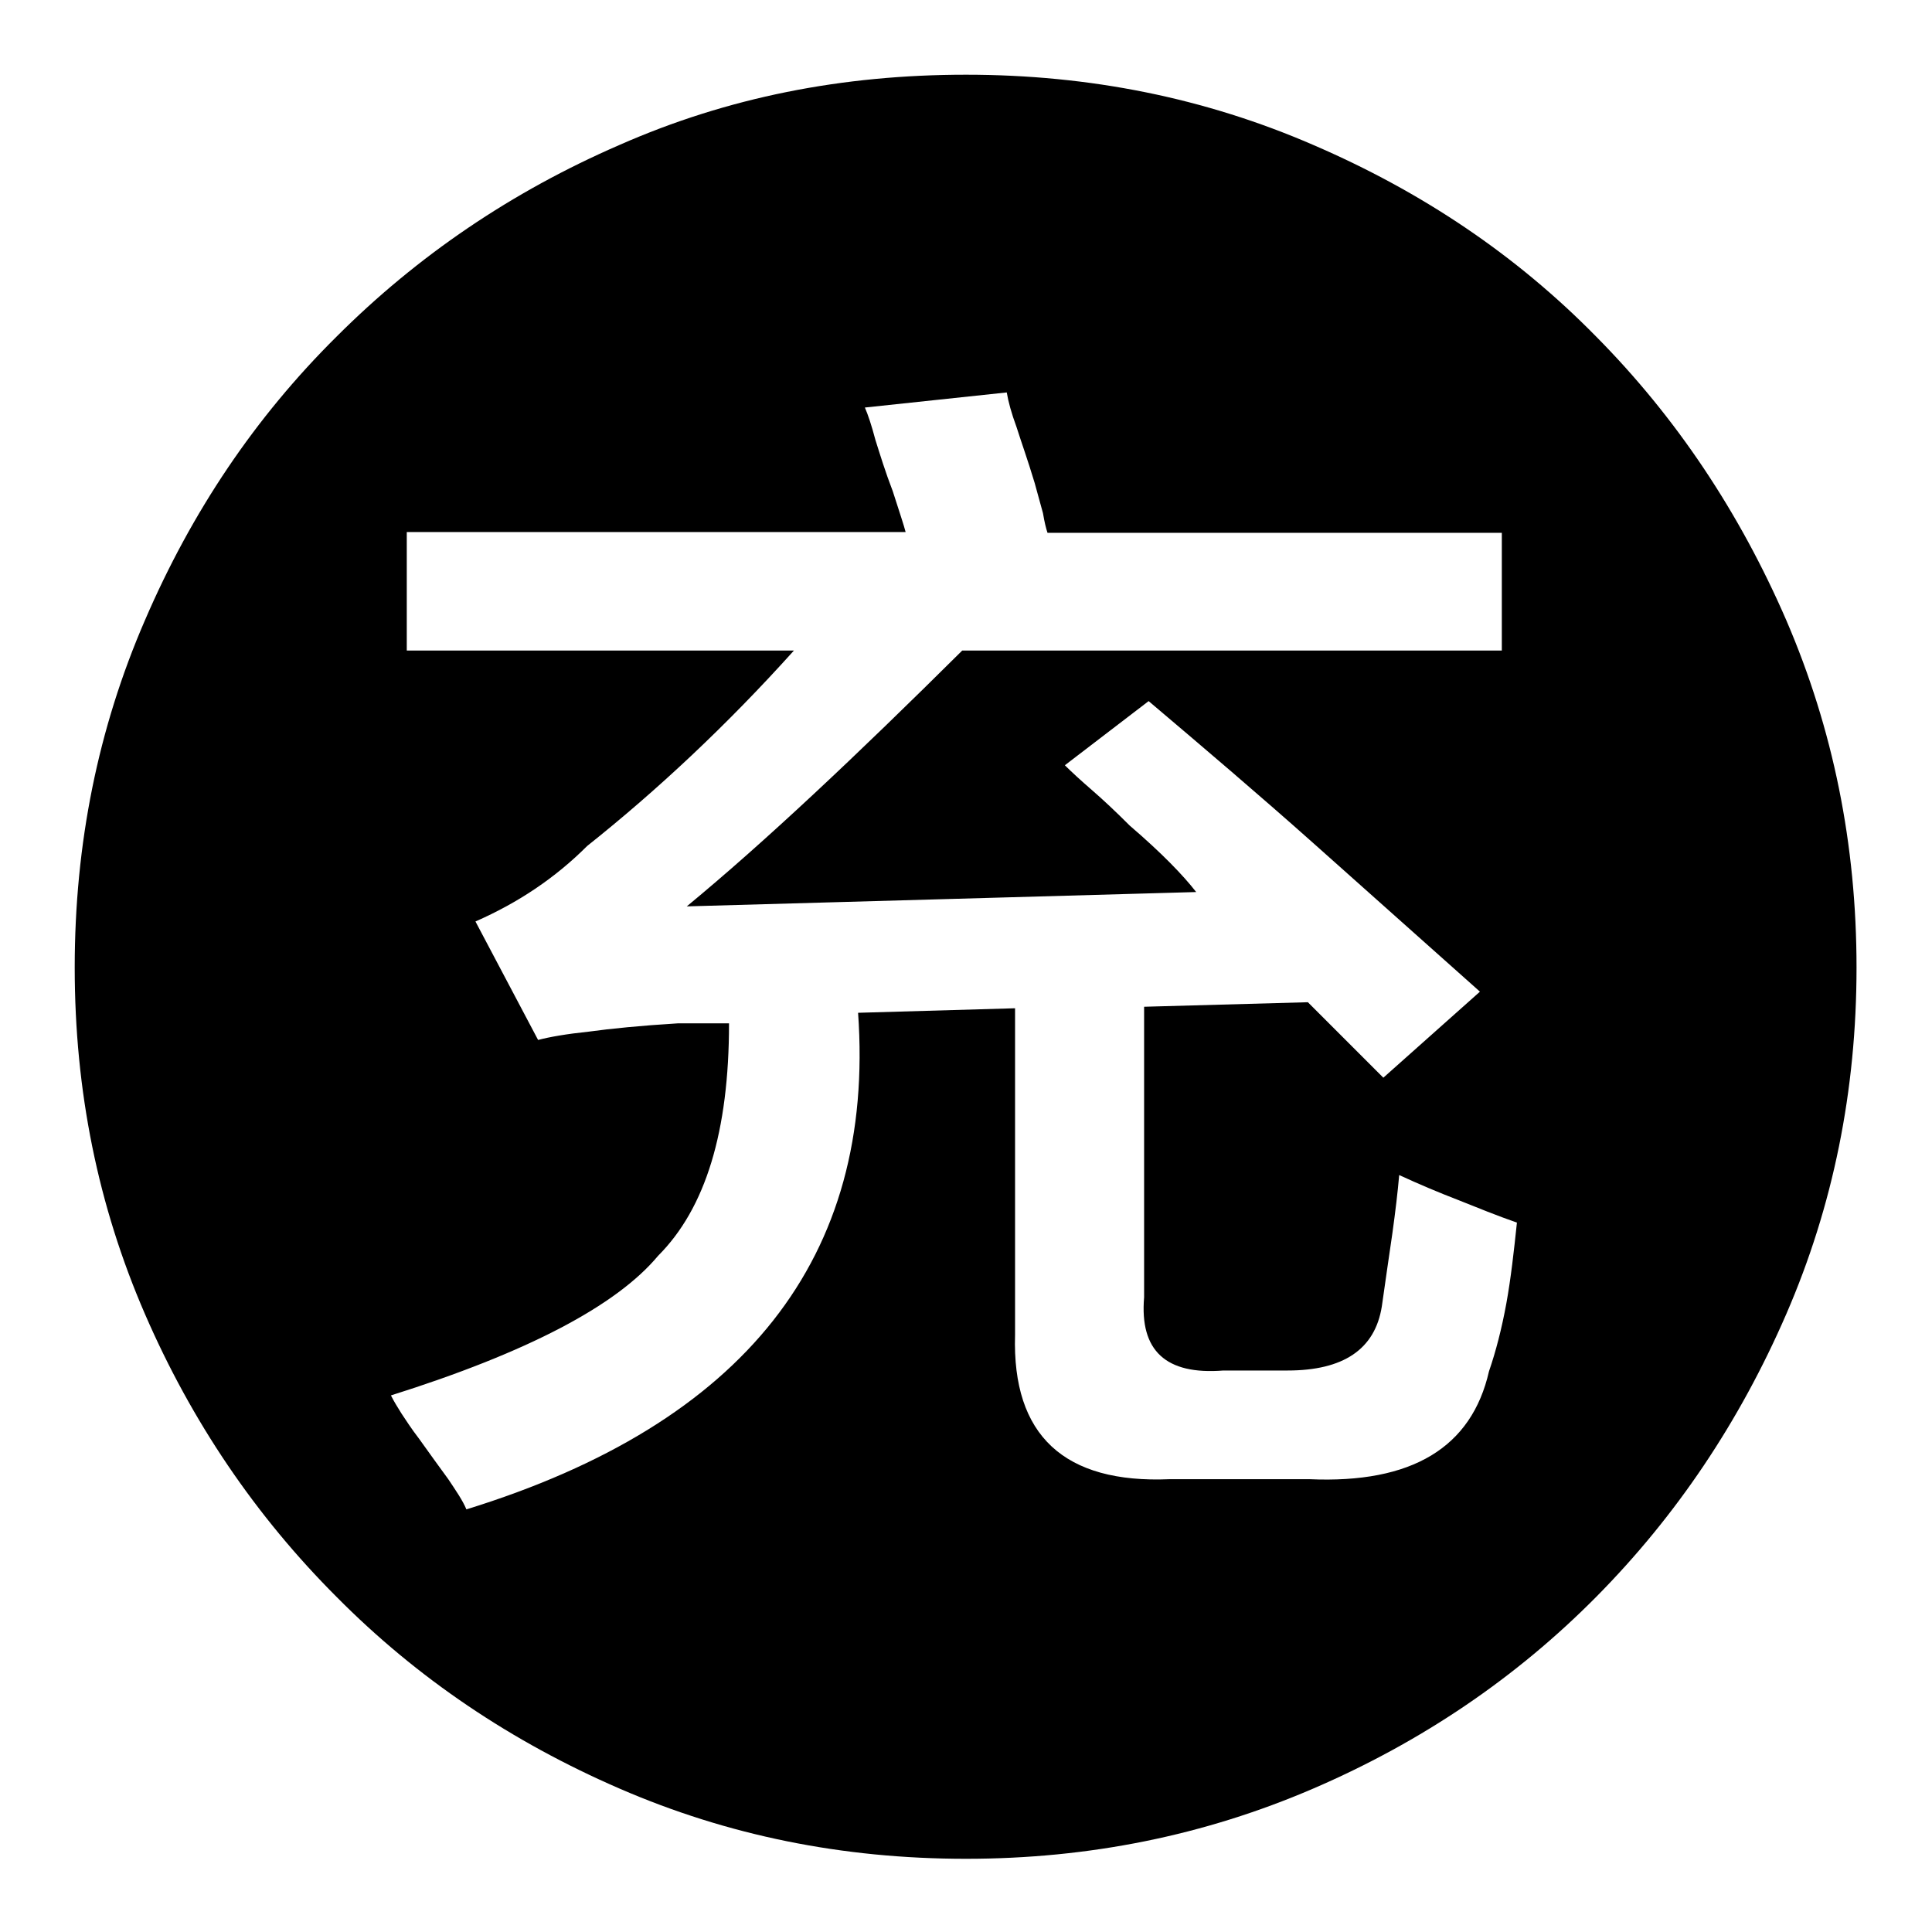
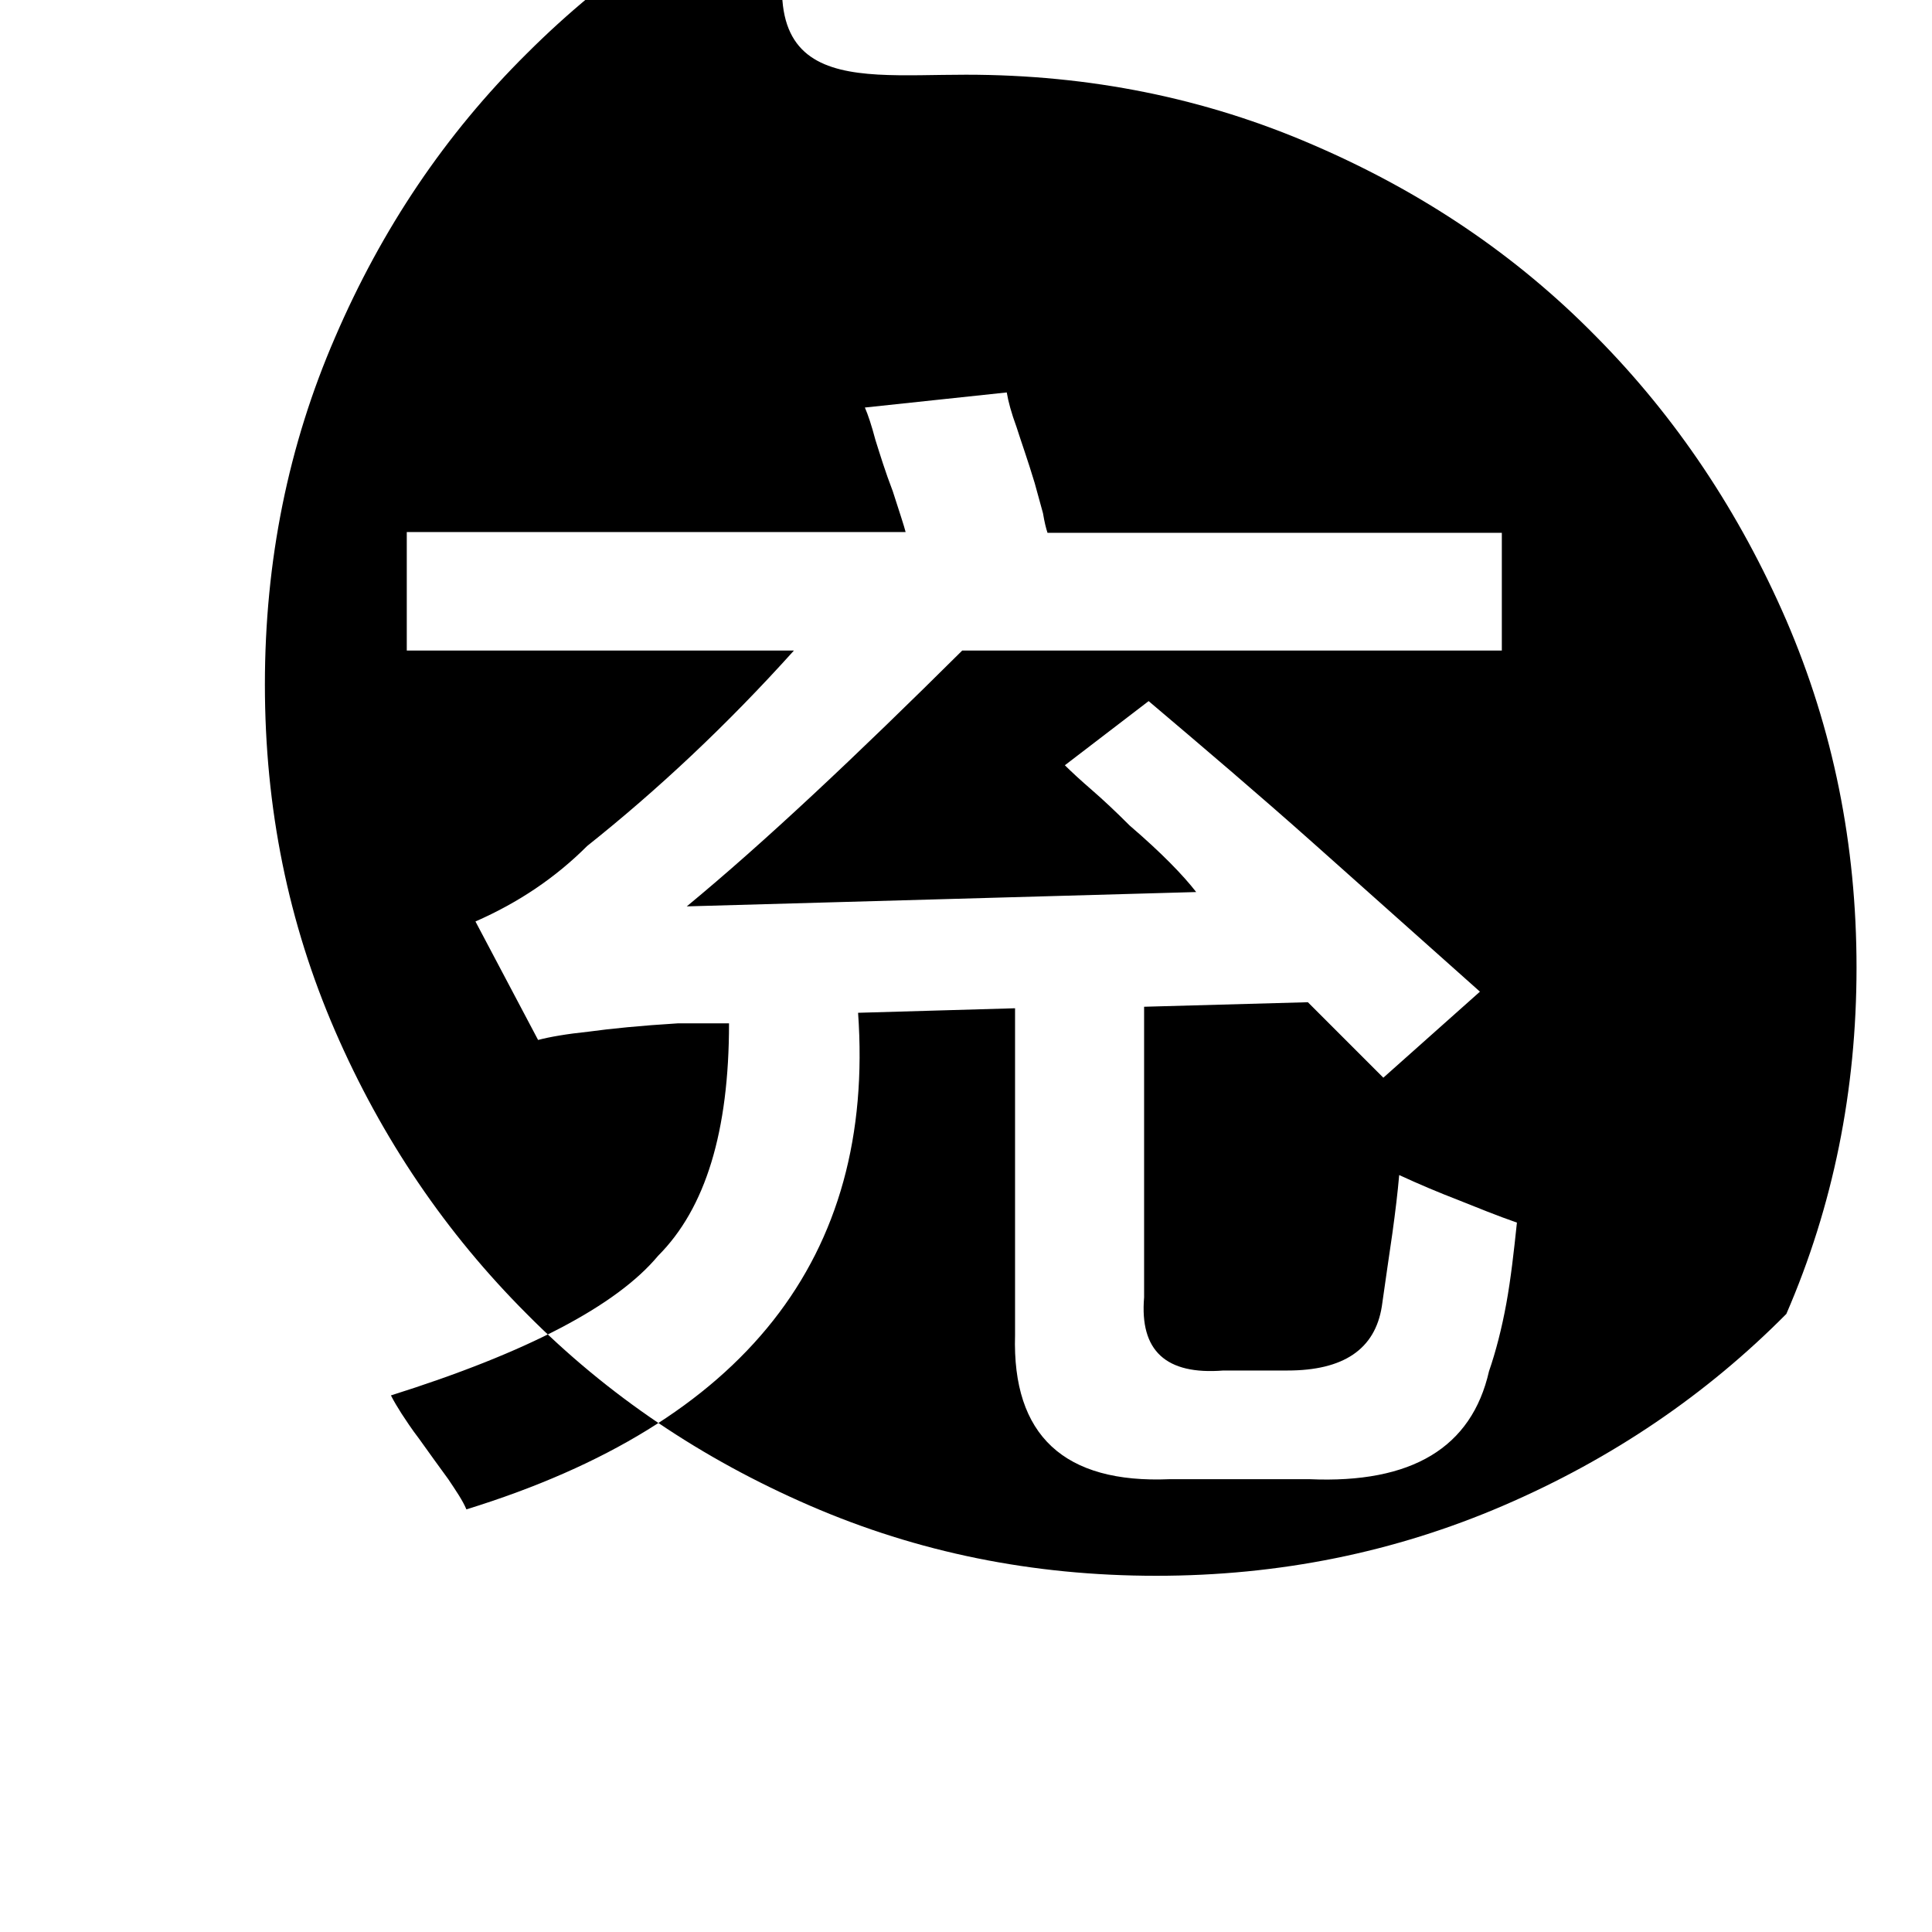
<svg xmlns="http://www.w3.org/2000/svg" version="1.1" x="0px" y="0px" viewBox="0 0 256 256" enable-background="new 0 0 256 256" xml:space="preserve">
  <g>
    <g>
-       <path fill="#000000" d="M128,9.9c16.4,0,31.7,3.1,46,9.3c14.4,6.2,26.9,14.6,37.5,25.4c10.6,10.7,19,23.3,25.2,37.6c6.2,14.4,9.3,29.7,9.3,46s-3.1,31.6-9.3,45.9c-6.2,14.3-14.6,26.8-25.2,37.5c-10.6,10.7-23.1,19.2-37.5,25.4c-14.4,6.2-29.7,9.3-46,9.3c-16.4,0-31.6-3.1-45.9-9.3c-14.3-6.2-26.8-14.6-37.5-25.4c-10.7-10.7-19.2-23.2-25.4-37.5c-6.2-14.3-9.3-29.5-9.3-45.9s3.1-31.7,9.3-46c6.2-14.4,14.6-26.9,25.4-37.6c10.7-10.7,23.2-19.2,37.5-25.4C96.4,12.9,111.6,9.9,128,9.9z M197.3,181.7c0.9-2.6,1.7-5.7,2.3-9c0.6-3.3,1-6.9,1.4-10.7c-2.6-0.9-5.3-2-7.8-3c-2.6-1-5.2-2.1-7.8-3.3c-0.2,2.3-0.5,4.8-0.9,7.7c-0.4,2.8-0.9,6.1-1.4,9.7c-0.9,5.7-5.1,8.5-12.5,8.5h-8.5c-7.6,0.6-11.1-2.6-10.5-9.7v-38.5l21.7-0.6l10,10l12.8-11.4c-7.4-6.6-14.8-13.2-22.1-19.7c-7.3-6.5-14.6-12.7-21.8-18.8l-11.1,8.5c0.9,0.9,2.1,2,3.6,3.3s3.1,2.8,5,4.7c4.2,3.6,7.1,6.6,8.8,8.8L91,120.1c10.3-8.5,22.4-19.9,36.5-33.9H199V70.6h-60.2c-0.2-0.6-0.4-1.4-0.6-2.6l-1.1-4c-0.9-3-1.8-5.5-2.4-7.4c-0.7-1.9-1.1-3.4-1.3-4.6l-18.8,2c0.4,0.9,0.9,2.4,1.4,4.3c0.6,1.9,1.3,4.2,2.3,6.8c0.9,2.8,1.5,4.6,1.7,5.4H53.9v15.7h51.3c-8.9,9.9-18.1,18.5-27.4,25.9c-4.2,4.2-9.1,7.5-14.8,10l8.3,15.7c1.5-0.4,3.8-0.8,6.7-1.1c2.9-0.4,6.9-0.8,11.8-1.1h6.8c0,14.3-3.1,24.5-9.4,30.8c-5.5,6.6-17.3,12.8-35.4,18.5c0.4,0.8,0.9,1.6,1.4,2.4c0.6,0.9,1.3,2,2.3,3.3c1.5,2.1,2.8,3.9,3.9,5.4c1,1.5,1.9,2.8,2.4,4c36.9-11.4,54.2-33.4,51.9-65.8l20.8-0.6v43.3c-0.4,13.3,6.5,19.7,20.5,19.1h18.5C187.1,196.6,195,191.8,197.3,181.7L197.3,181.7z" />
+       <path fill="#000000" d="M128,9.9c16.4,0,31.7,3.1,46,9.3c14.4,6.2,26.9,14.6,37.5,25.4c10.6,10.7,19,23.3,25.2,37.6c6.2,14.4,9.3,29.7,9.3,46s-3.1,31.6-9.3,45.9c-10.6,10.7-23.1,19.2-37.5,25.4c-14.4,6.2-29.7,9.3-46,9.3c-16.4,0-31.6-3.1-45.9-9.3c-14.3-6.2-26.8-14.6-37.5-25.4c-10.7-10.7-19.2-23.2-25.4-37.5c-6.2-14.3-9.3-29.5-9.3-45.9s3.1-31.7,9.3-46c6.2-14.4,14.6-26.9,25.4-37.6c10.7-10.7,23.2-19.2,37.5-25.4C96.4,12.9,111.6,9.9,128,9.9z M197.3,181.7c0.9-2.6,1.7-5.7,2.3-9c0.6-3.3,1-6.9,1.4-10.7c-2.6-0.9-5.3-2-7.8-3c-2.6-1-5.2-2.1-7.8-3.3c-0.2,2.3-0.5,4.8-0.9,7.7c-0.4,2.8-0.9,6.1-1.4,9.7c-0.9,5.7-5.1,8.5-12.5,8.5h-8.5c-7.6,0.6-11.1-2.6-10.5-9.7v-38.5l21.7-0.6l10,10l12.8-11.4c-7.4-6.6-14.8-13.2-22.1-19.7c-7.3-6.5-14.6-12.7-21.8-18.8l-11.1,8.5c0.9,0.9,2.1,2,3.6,3.3s3.1,2.8,5,4.7c4.2,3.6,7.1,6.6,8.8,8.8L91,120.1c10.3-8.5,22.4-19.9,36.5-33.9H199V70.6h-60.2c-0.2-0.6-0.4-1.4-0.6-2.6l-1.1-4c-0.9-3-1.8-5.5-2.4-7.4c-0.7-1.9-1.1-3.4-1.3-4.6l-18.8,2c0.4,0.9,0.9,2.4,1.4,4.3c0.6,1.9,1.3,4.2,2.3,6.8c0.9,2.8,1.5,4.6,1.7,5.4H53.9v15.7h51.3c-8.9,9.9-18.1,18.5-27.4,25.9c-4.2,4.2-9.1,7.5-14.8,10l8.3,15.7c1.5-0.4,3.8-0.8,6.7-1.1c2.9-0.4,6.9-0.8,11.8-1.1h6.8c0,14.3-3.1,24.5-9.4,30.8c-5.5,6.6-17.3,12.8-35.4,18.5c0.4,0.8,0.9,1.6,1.4,2.4c0.6,0.9,1.3,2,2.3,3.3c1.5,2.1,2.8,3.9,3.9,5.4c1,1.5,1.9,2.8,2.4,4c36.9-11.4,54.2-33.4,51.9-65.8l20.8-0.6v43.3c-0.4,13.3,6.5,19.7,20.5,19.1h18.5C187.1,196.6,195,191.8,197.3,181.7L197.3,181.7z" />
    </g>
  </g>
</svg>